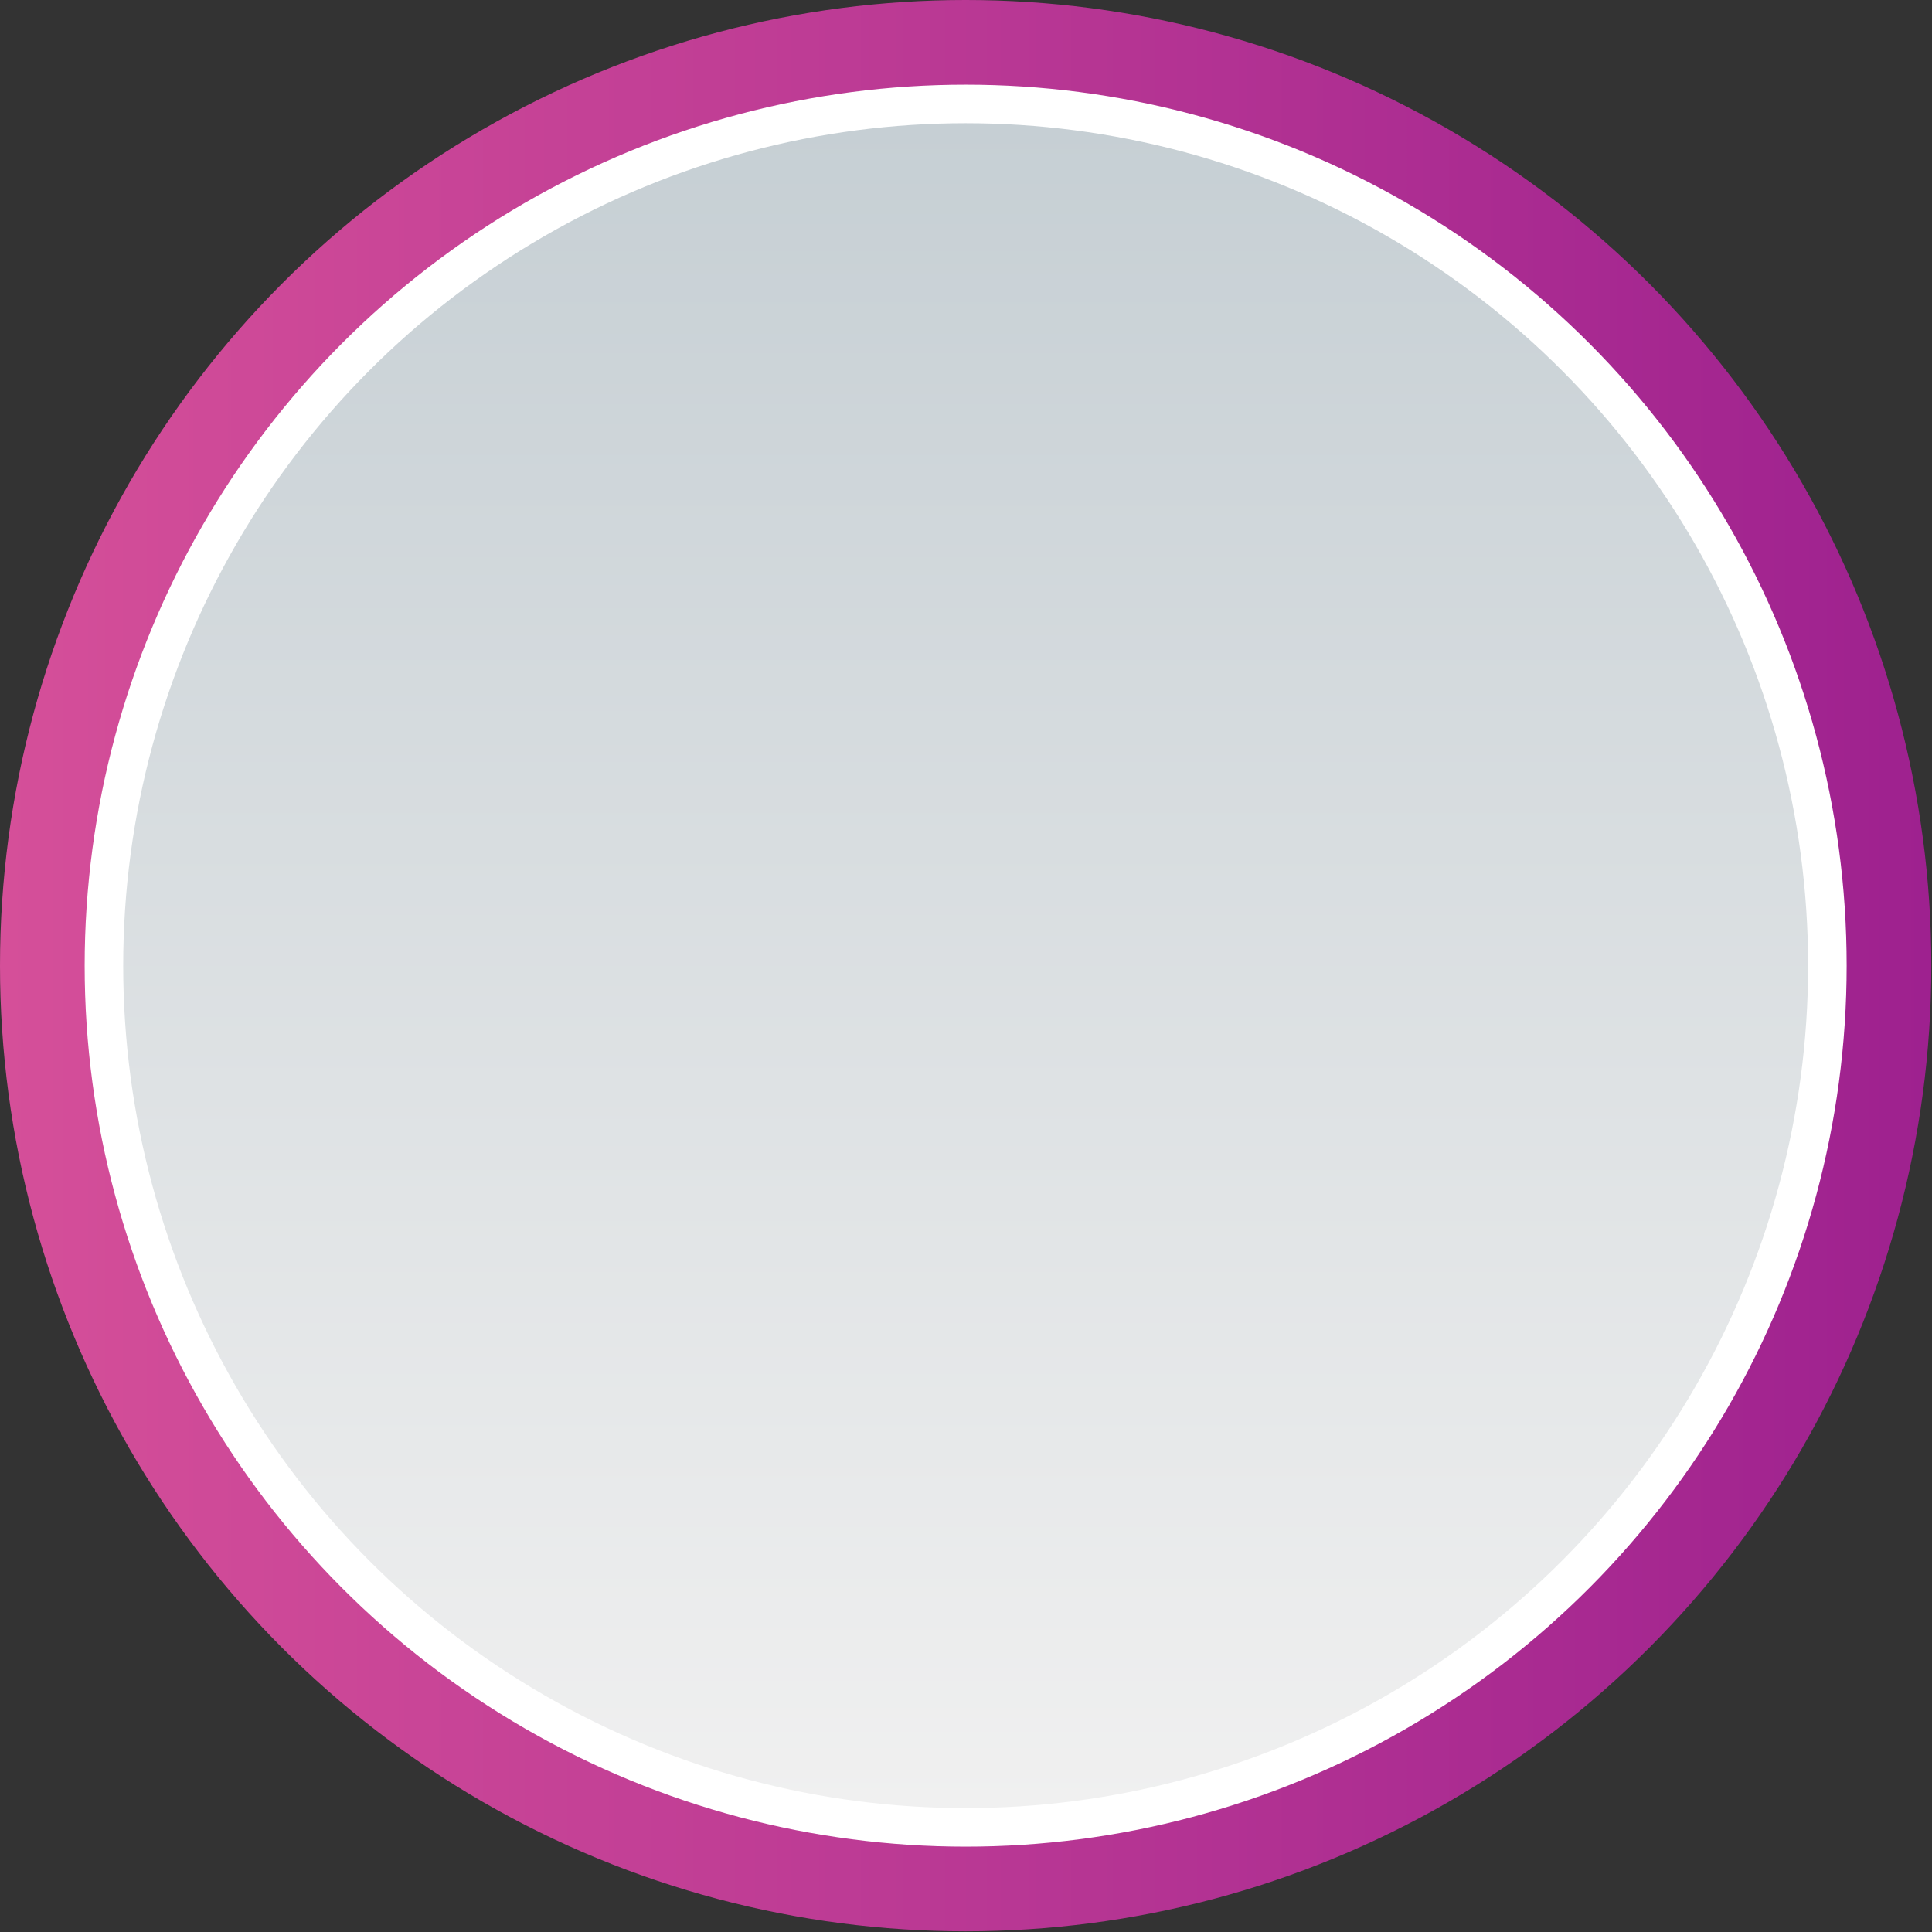
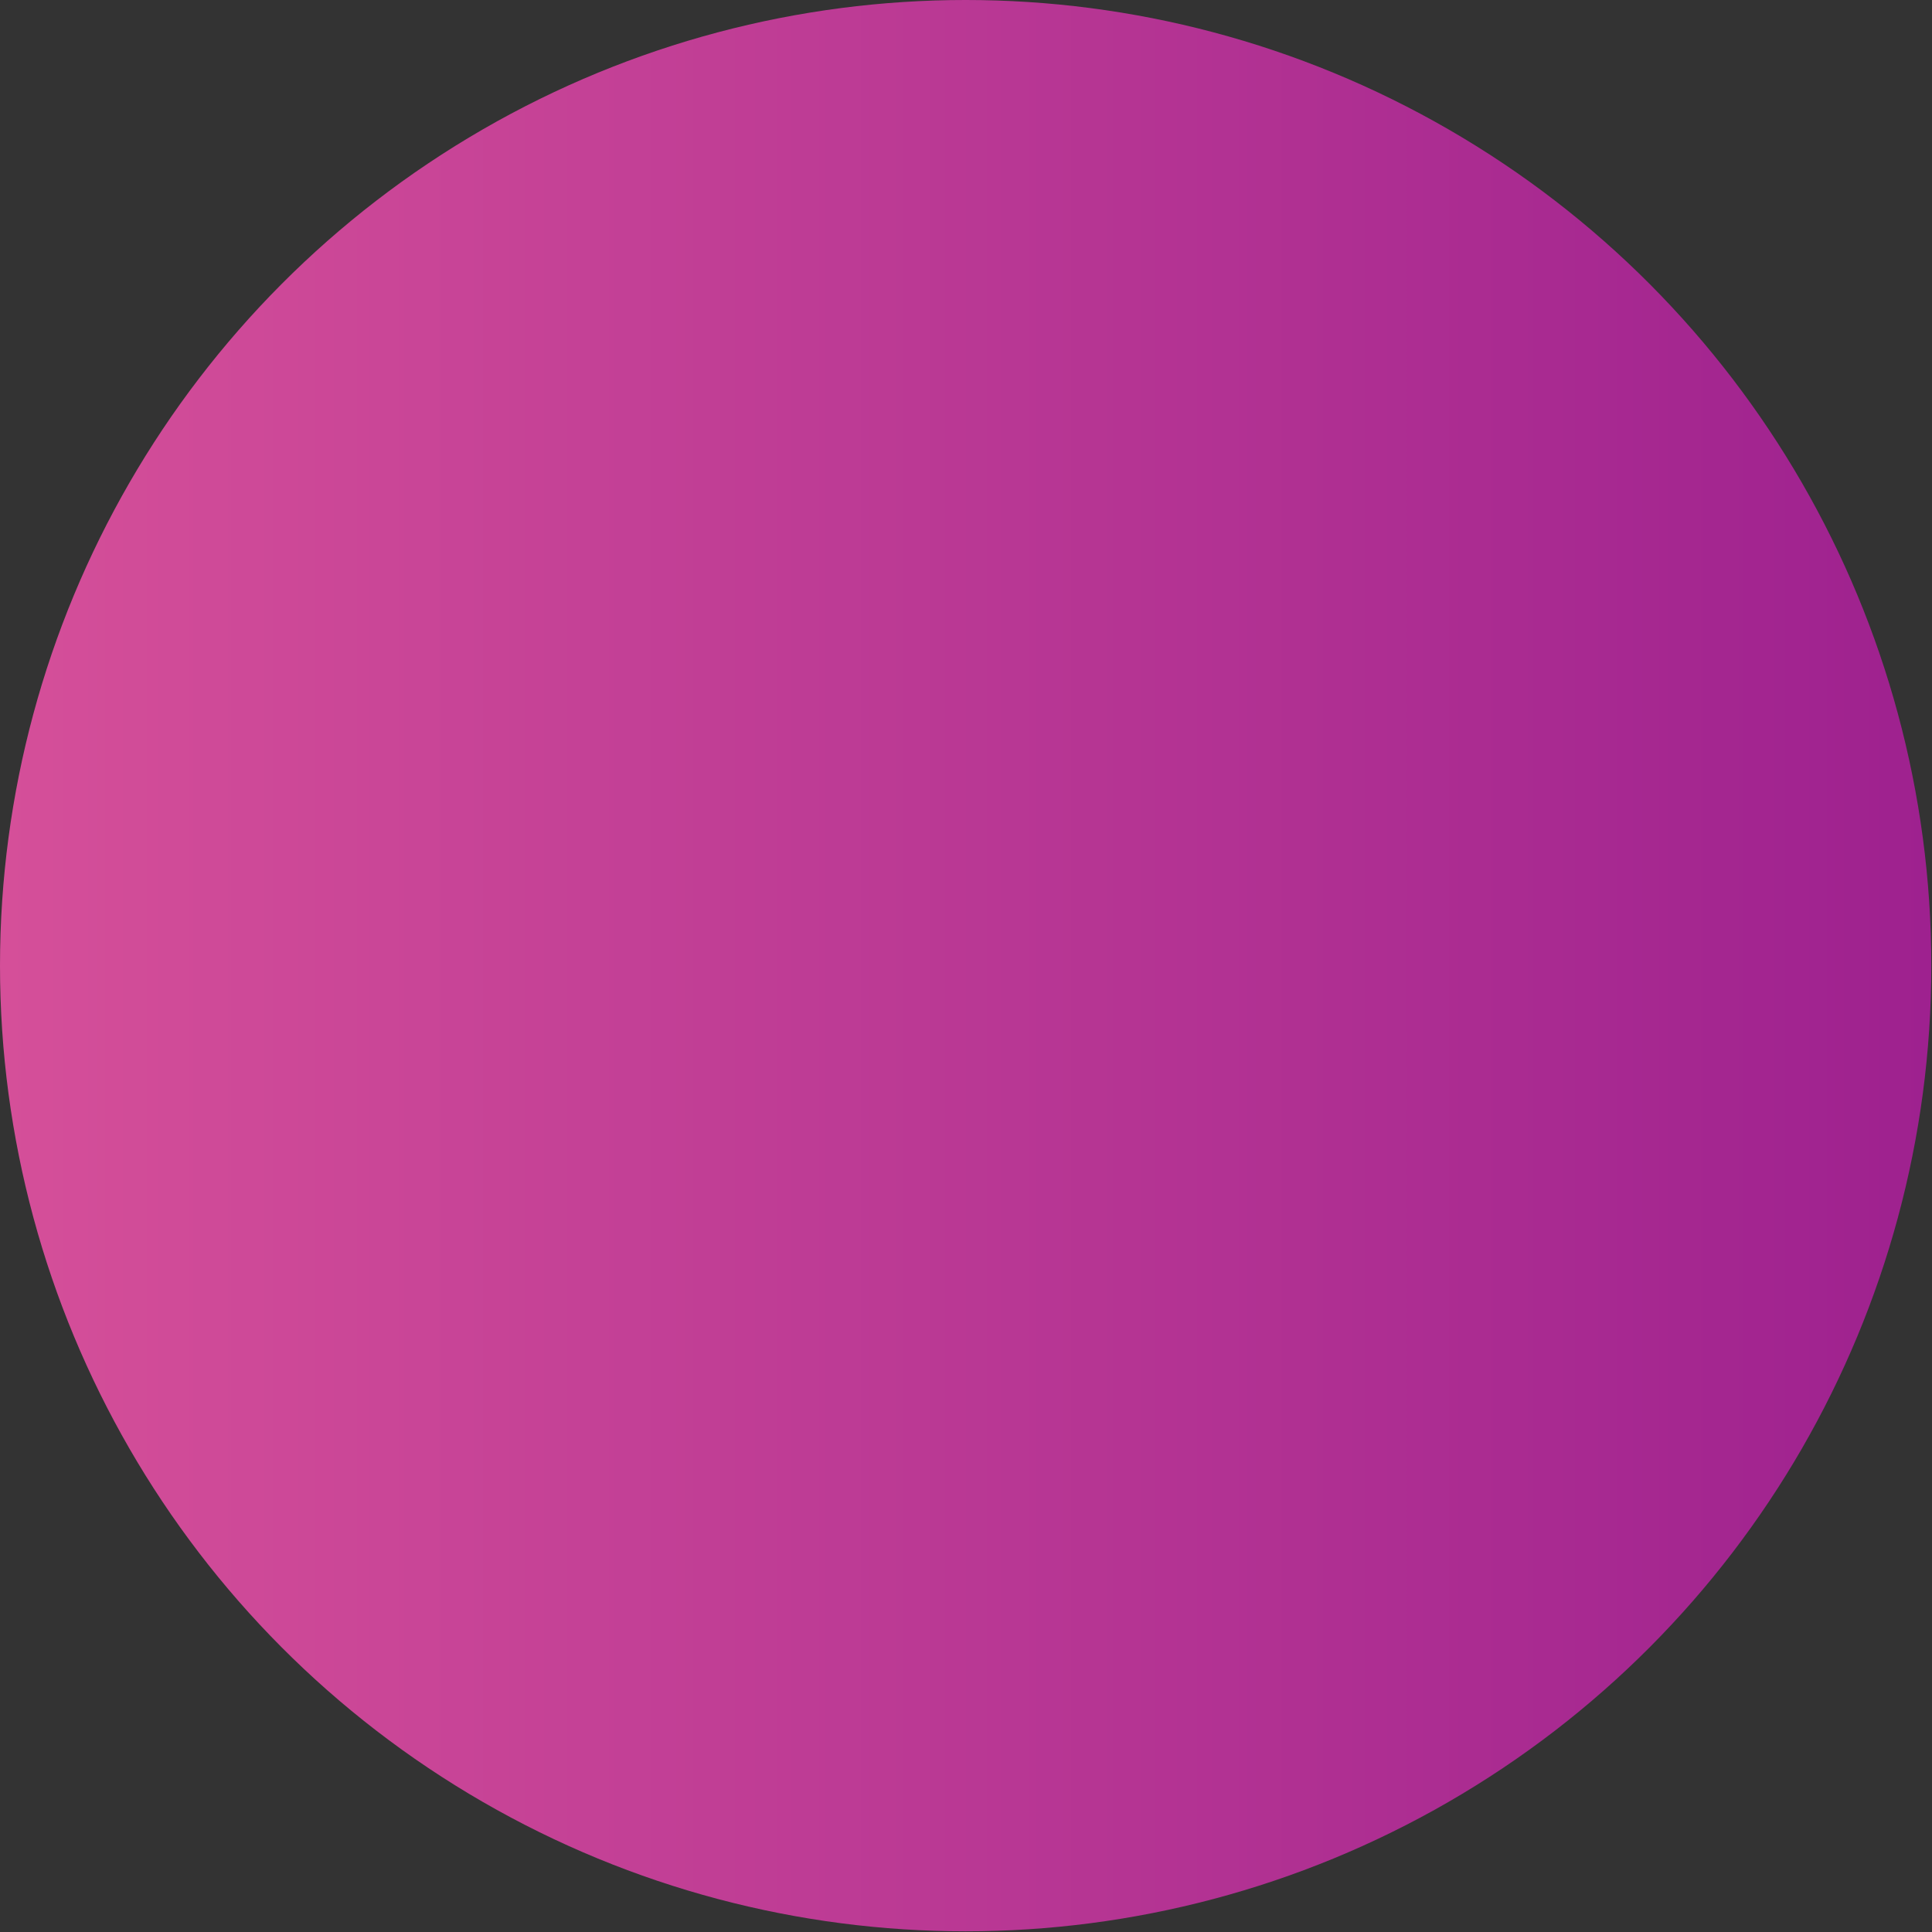
<svg xmlns="http://www.w3.org/2000/svg" height="280.7" viewBox="0 0 280.7 280.7" width="280.7">
  <rect x="0" y="0" width="280.7" height="280.7" fill="#333333" stroke="none" />
  <g>
    <g>
      <linearGradient gradientUnits="userSpaceOnUse" id="a" x1="0" x2="280.665" y1="140.333" y2="140.333">
        <stop offset="0" stop-color="#d54f99" />
        <stop offset="1" stop-color="#9e218f" />
      </linearGradient>
      <circle cx="140.3" cy="140.3" fill="url(#a)" r="140.3" />
-       <circle cx="140.3" cy="140.3" fill="#fff" r="128" />
      <linearGradient gradientTransform="rotate(90 137.582 237.386)" gradientUnits="userSpaceOnUse" id="b" x1="162.896" x2="-81.839" y1="234.635" y2="234.635">
        <stop offset="0" stop-color="#f0f0f0" />
        <stop offset="1" stop-color="#c6cfd4" />
      </linearGradient>
-       <circle cx="140.3" cy="140.3" fill="url(#b)" r="122.4" />
    </g>
  </g>
</svg>